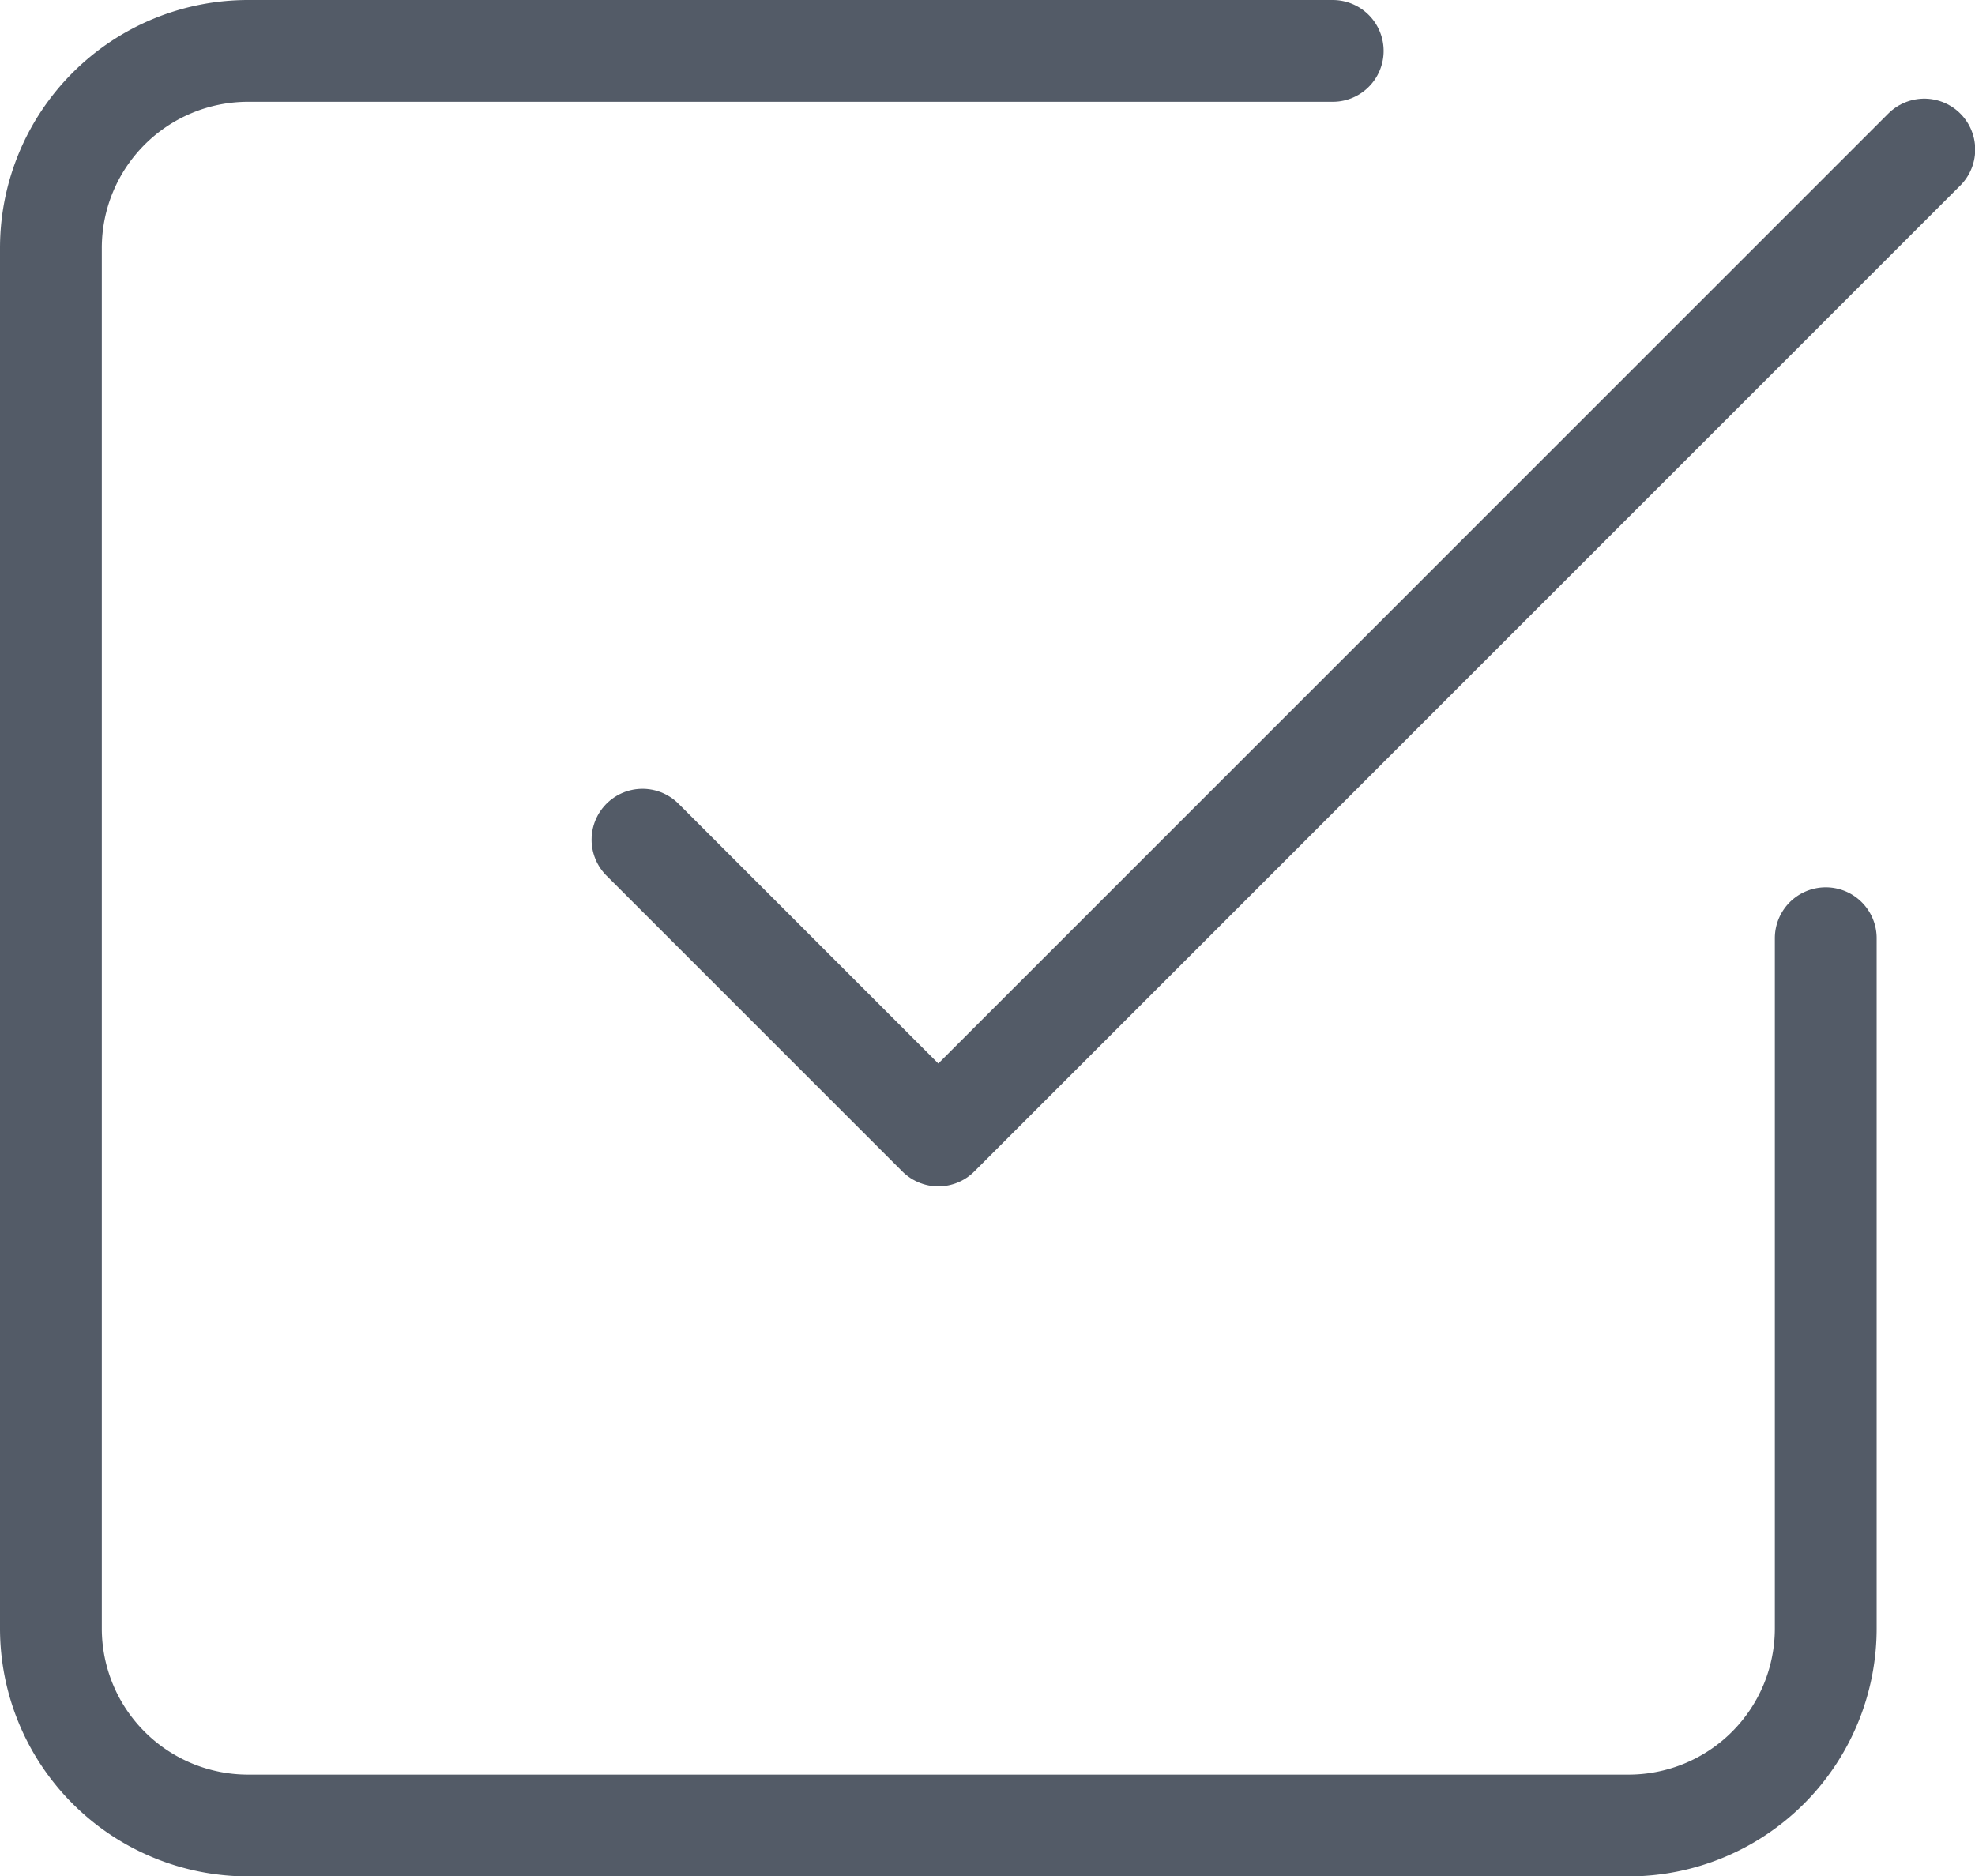
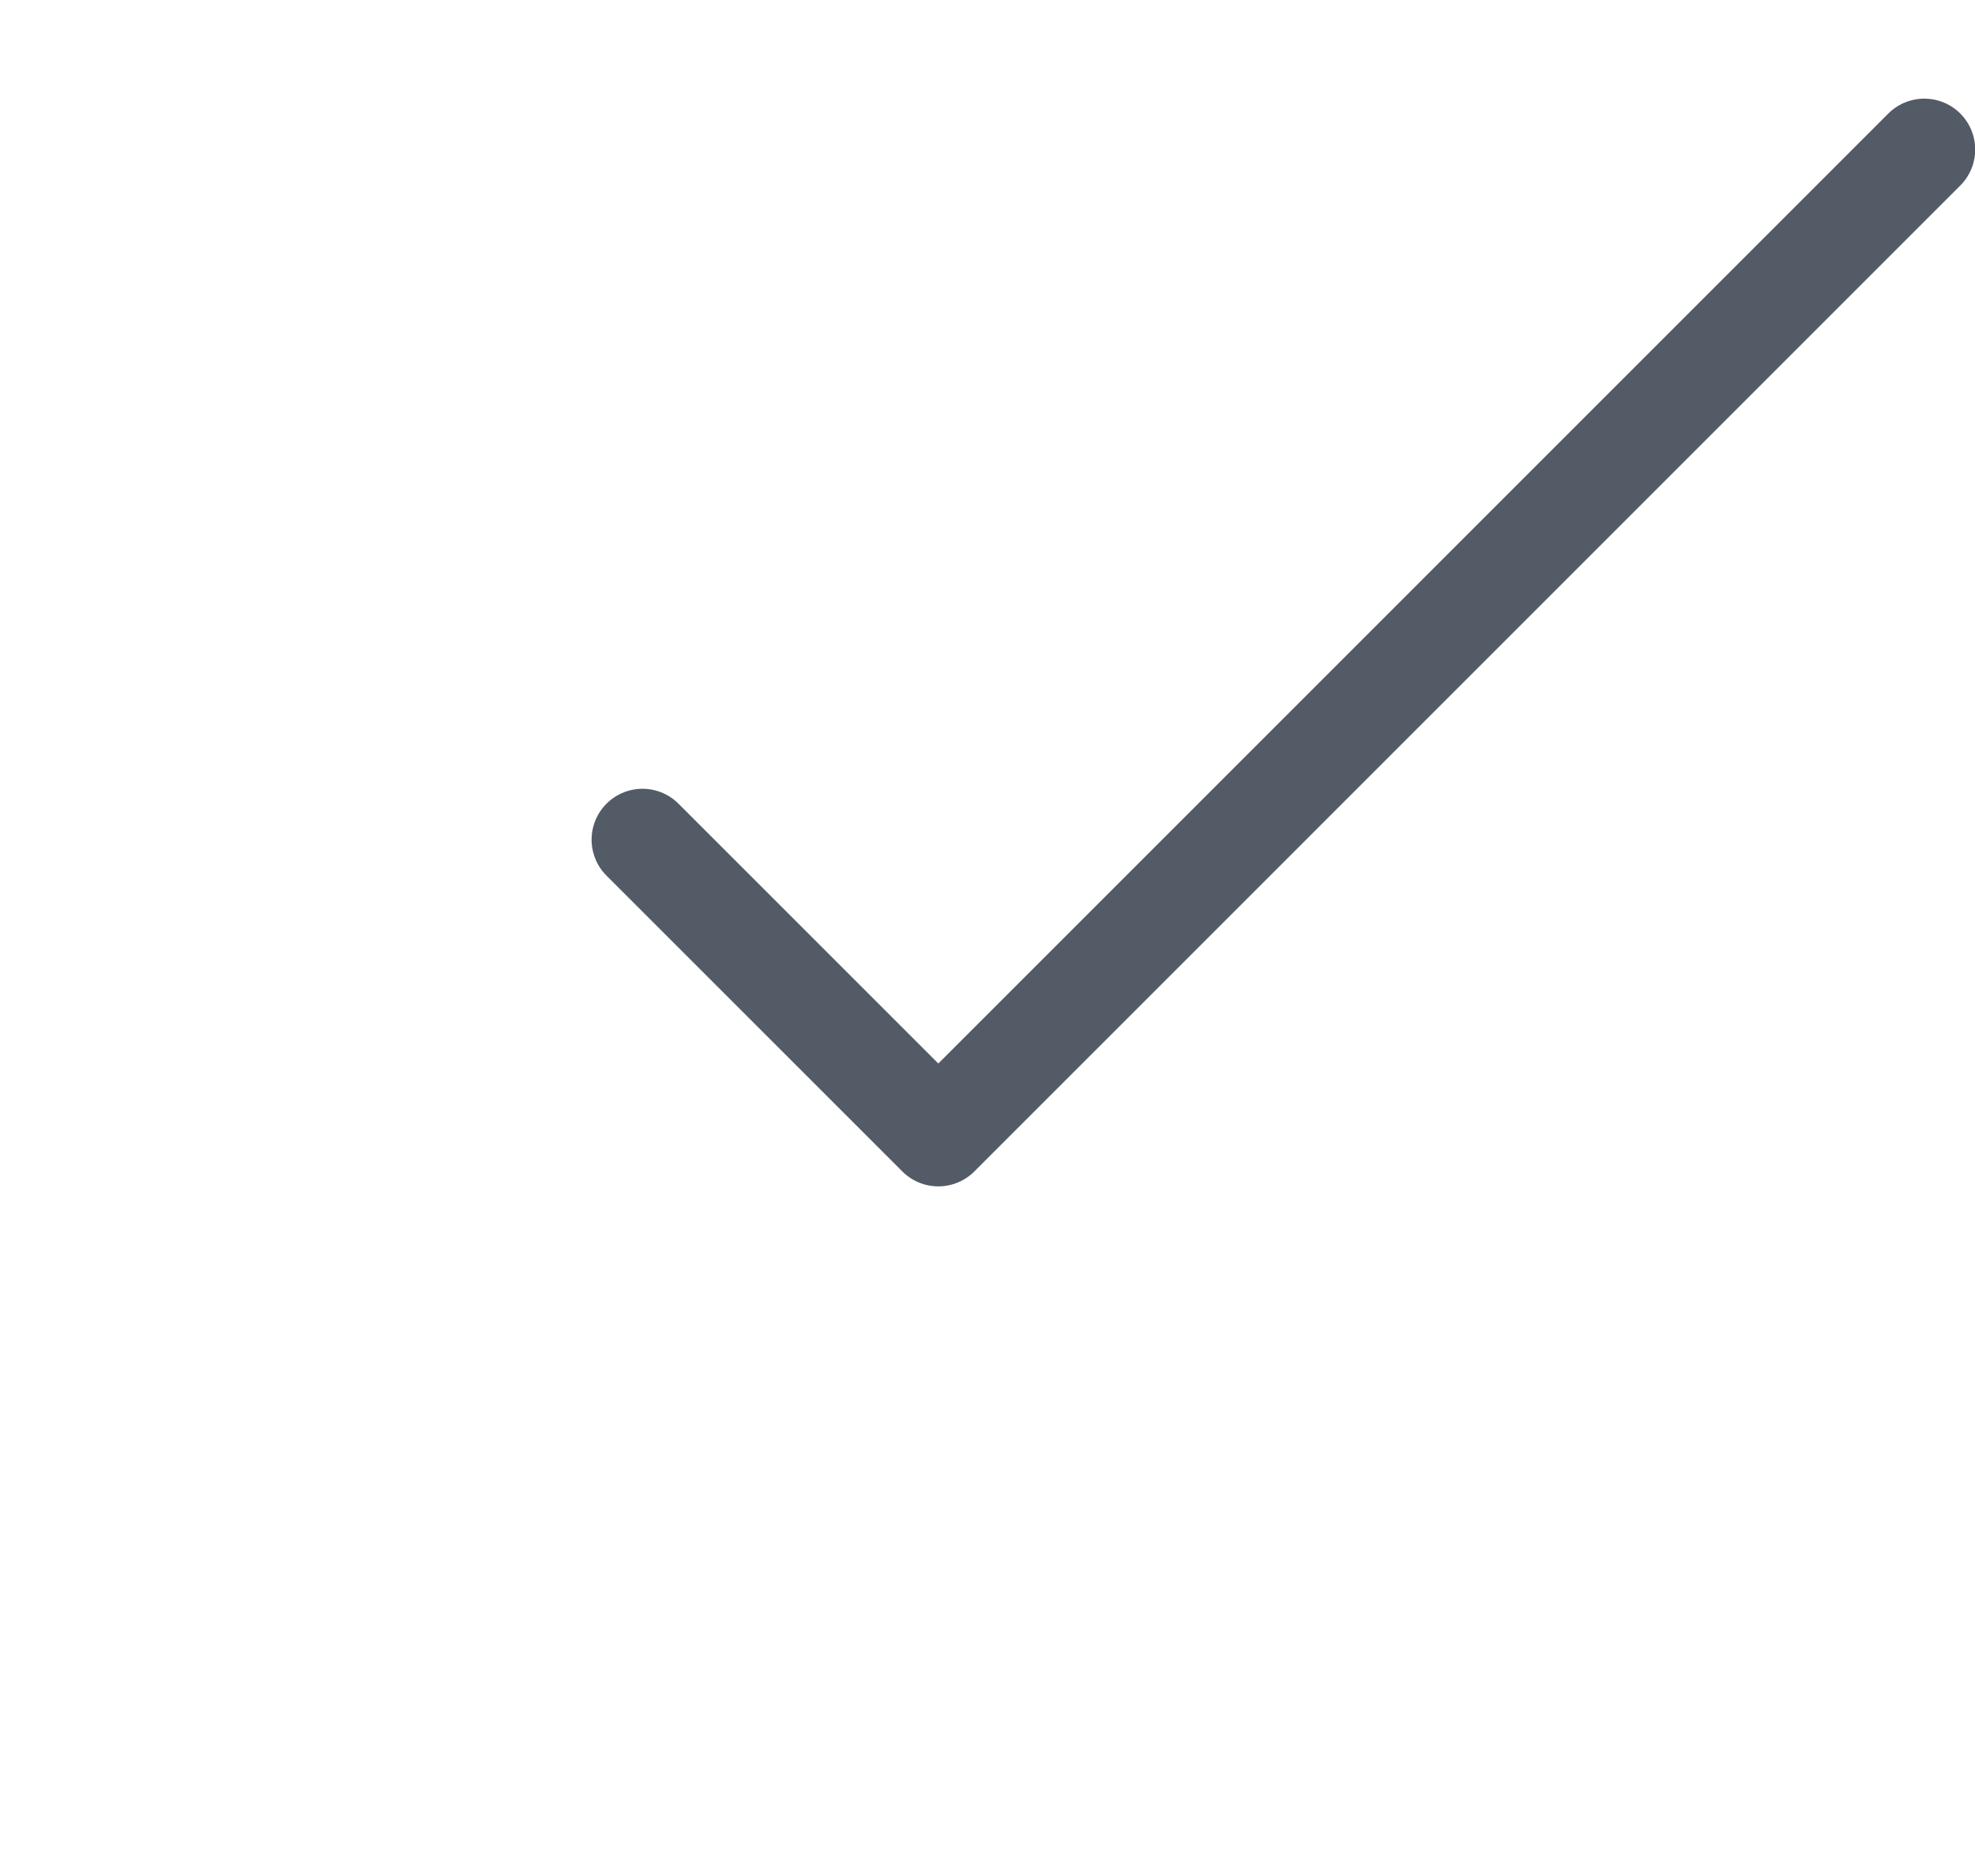
<svg xmlns="http://www.w3.org/2000/svg" viewBox="0 0 19.4 18.43">
  <defs>
    <style>.a{opacity:0.7;}.b{fill:none;stroke:#0a1627;stroke-linecap:round;stroke-linejoin:round;}</style>
  </defs>
  <g class="a" transform="translate(-4 -4)">
    <path class="b" d="M13.5,12.78l2.906,2.906L26.091,6" transform="translate(-3.189 -0.531)" />
-     <path class="b" d="M21.934,13.217V20A1.937,1.937,0,0,1,20,21.934H6.437A1.937,1.937,0,0,1,4.5,20V6.437A1.937,1.937,0,0,1,6.437,4.5H17.091" />
  </g>
</svg>